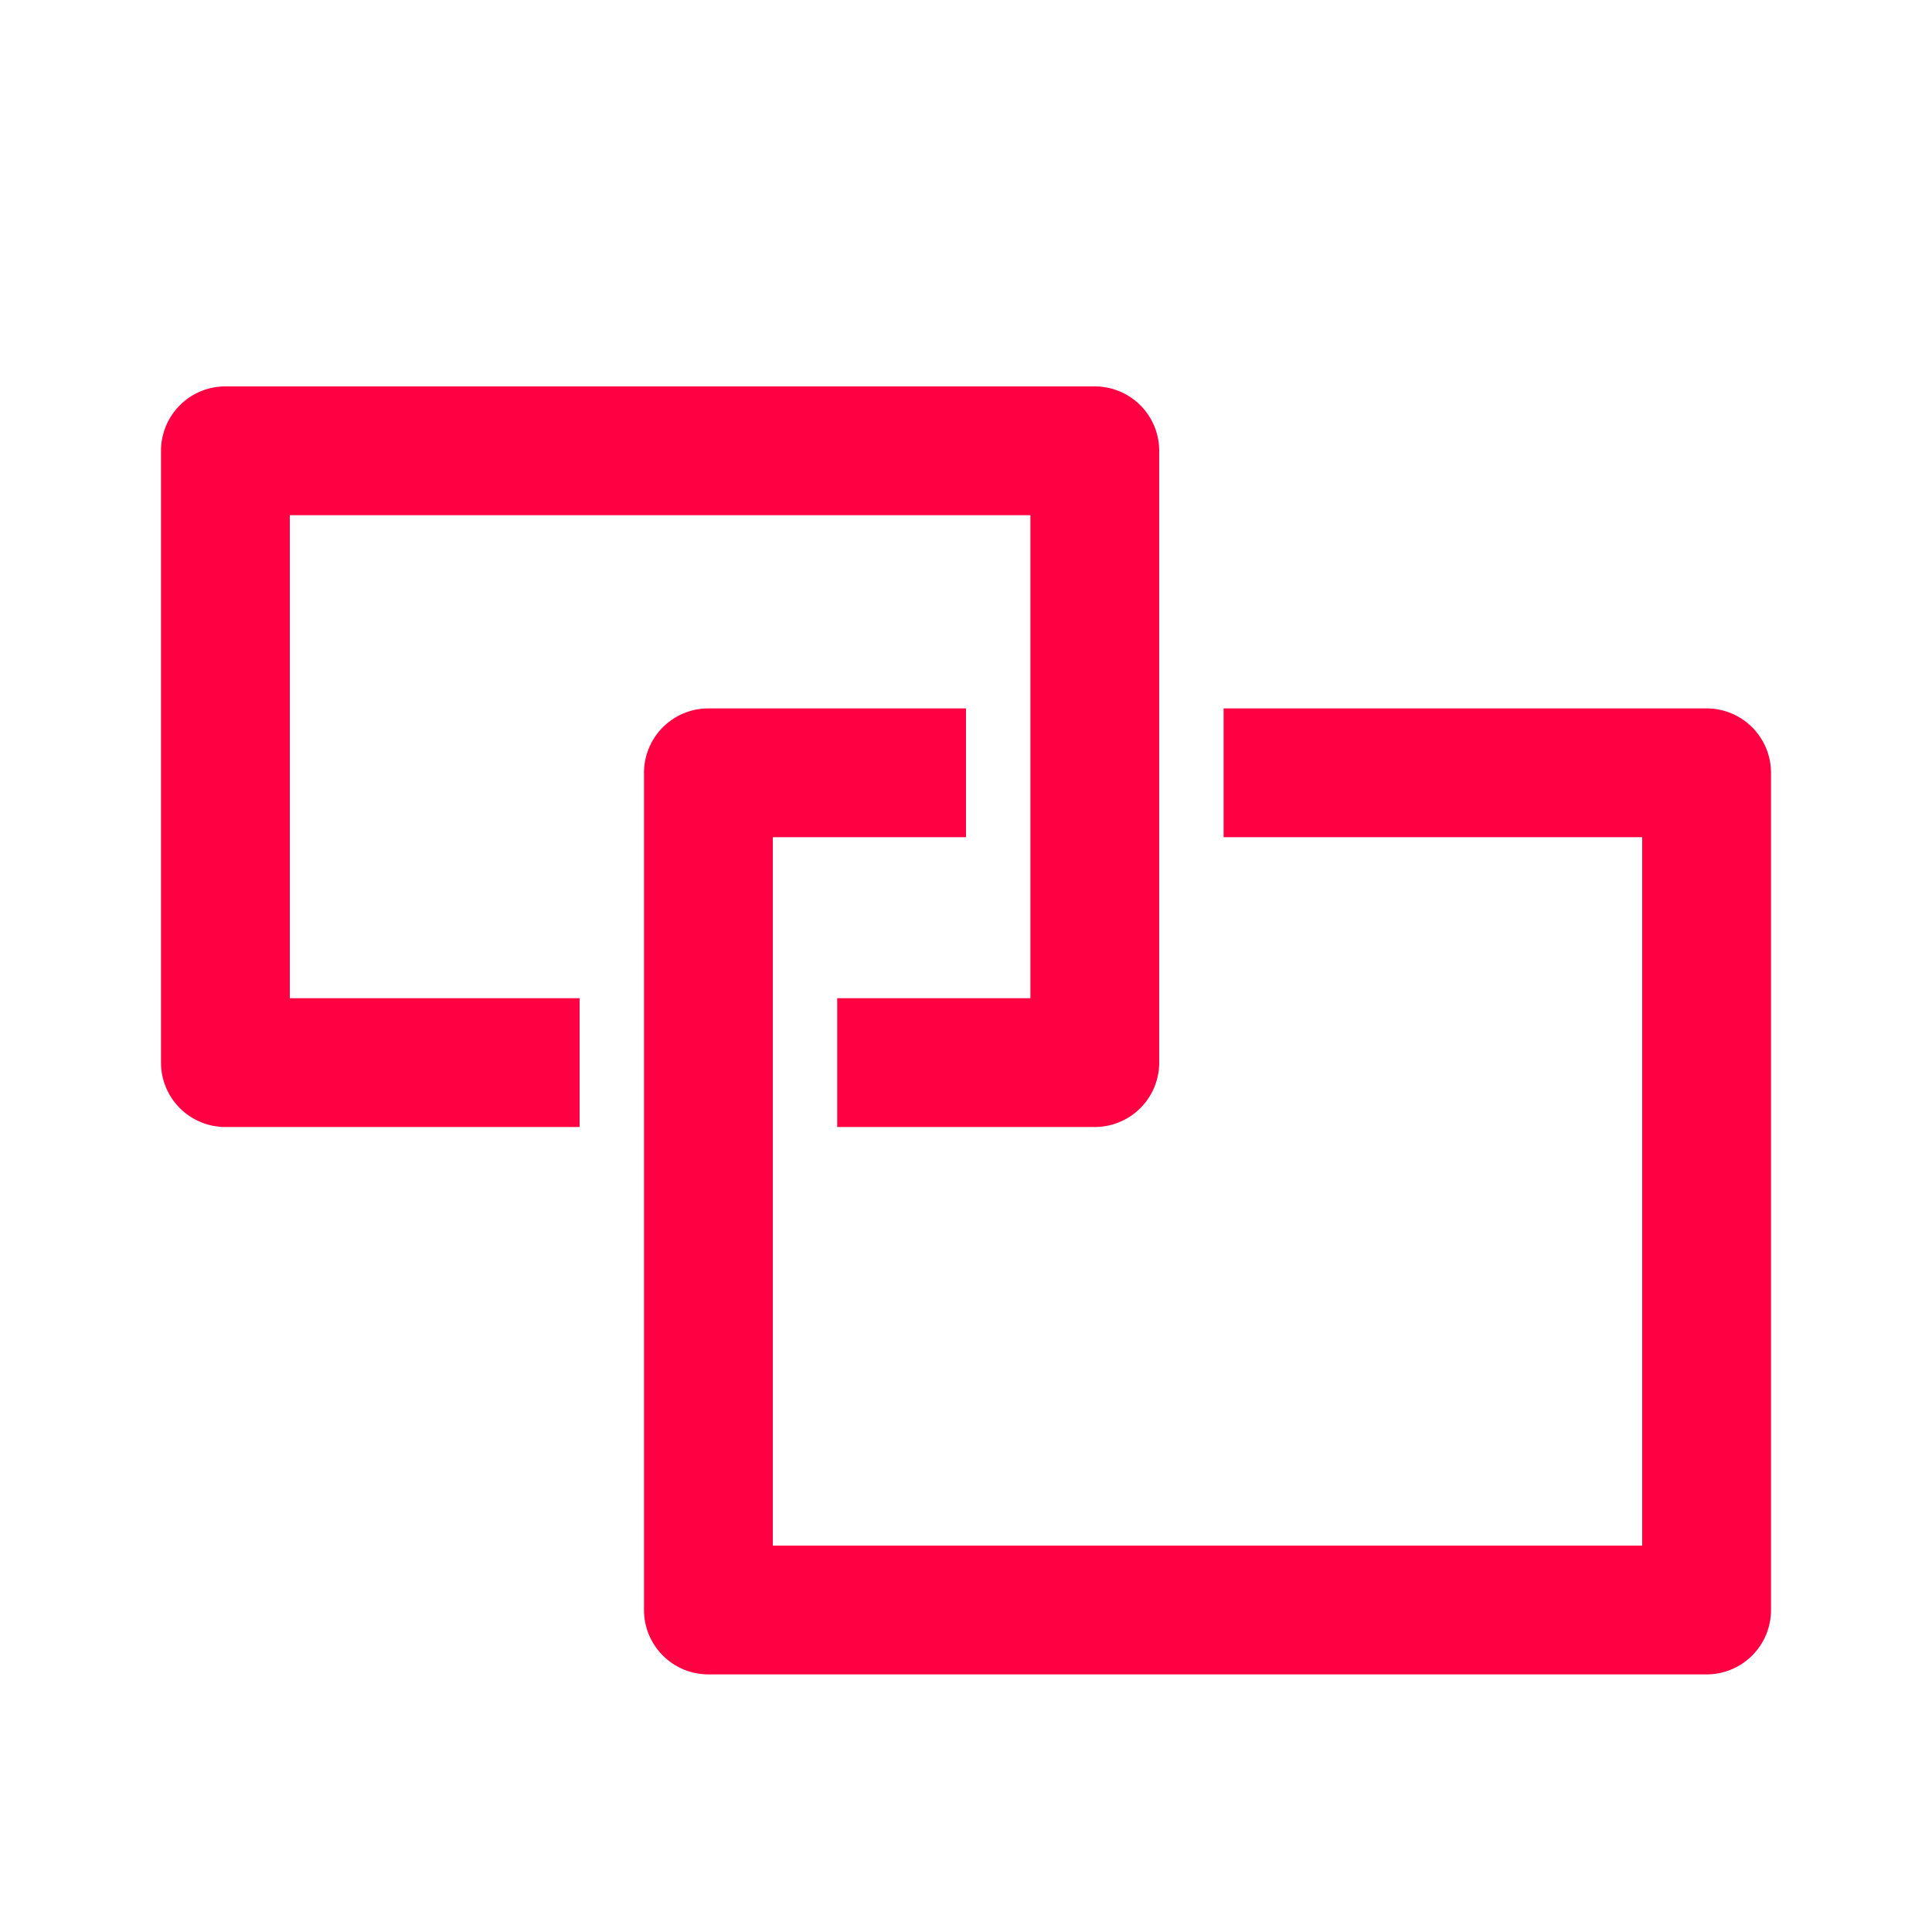
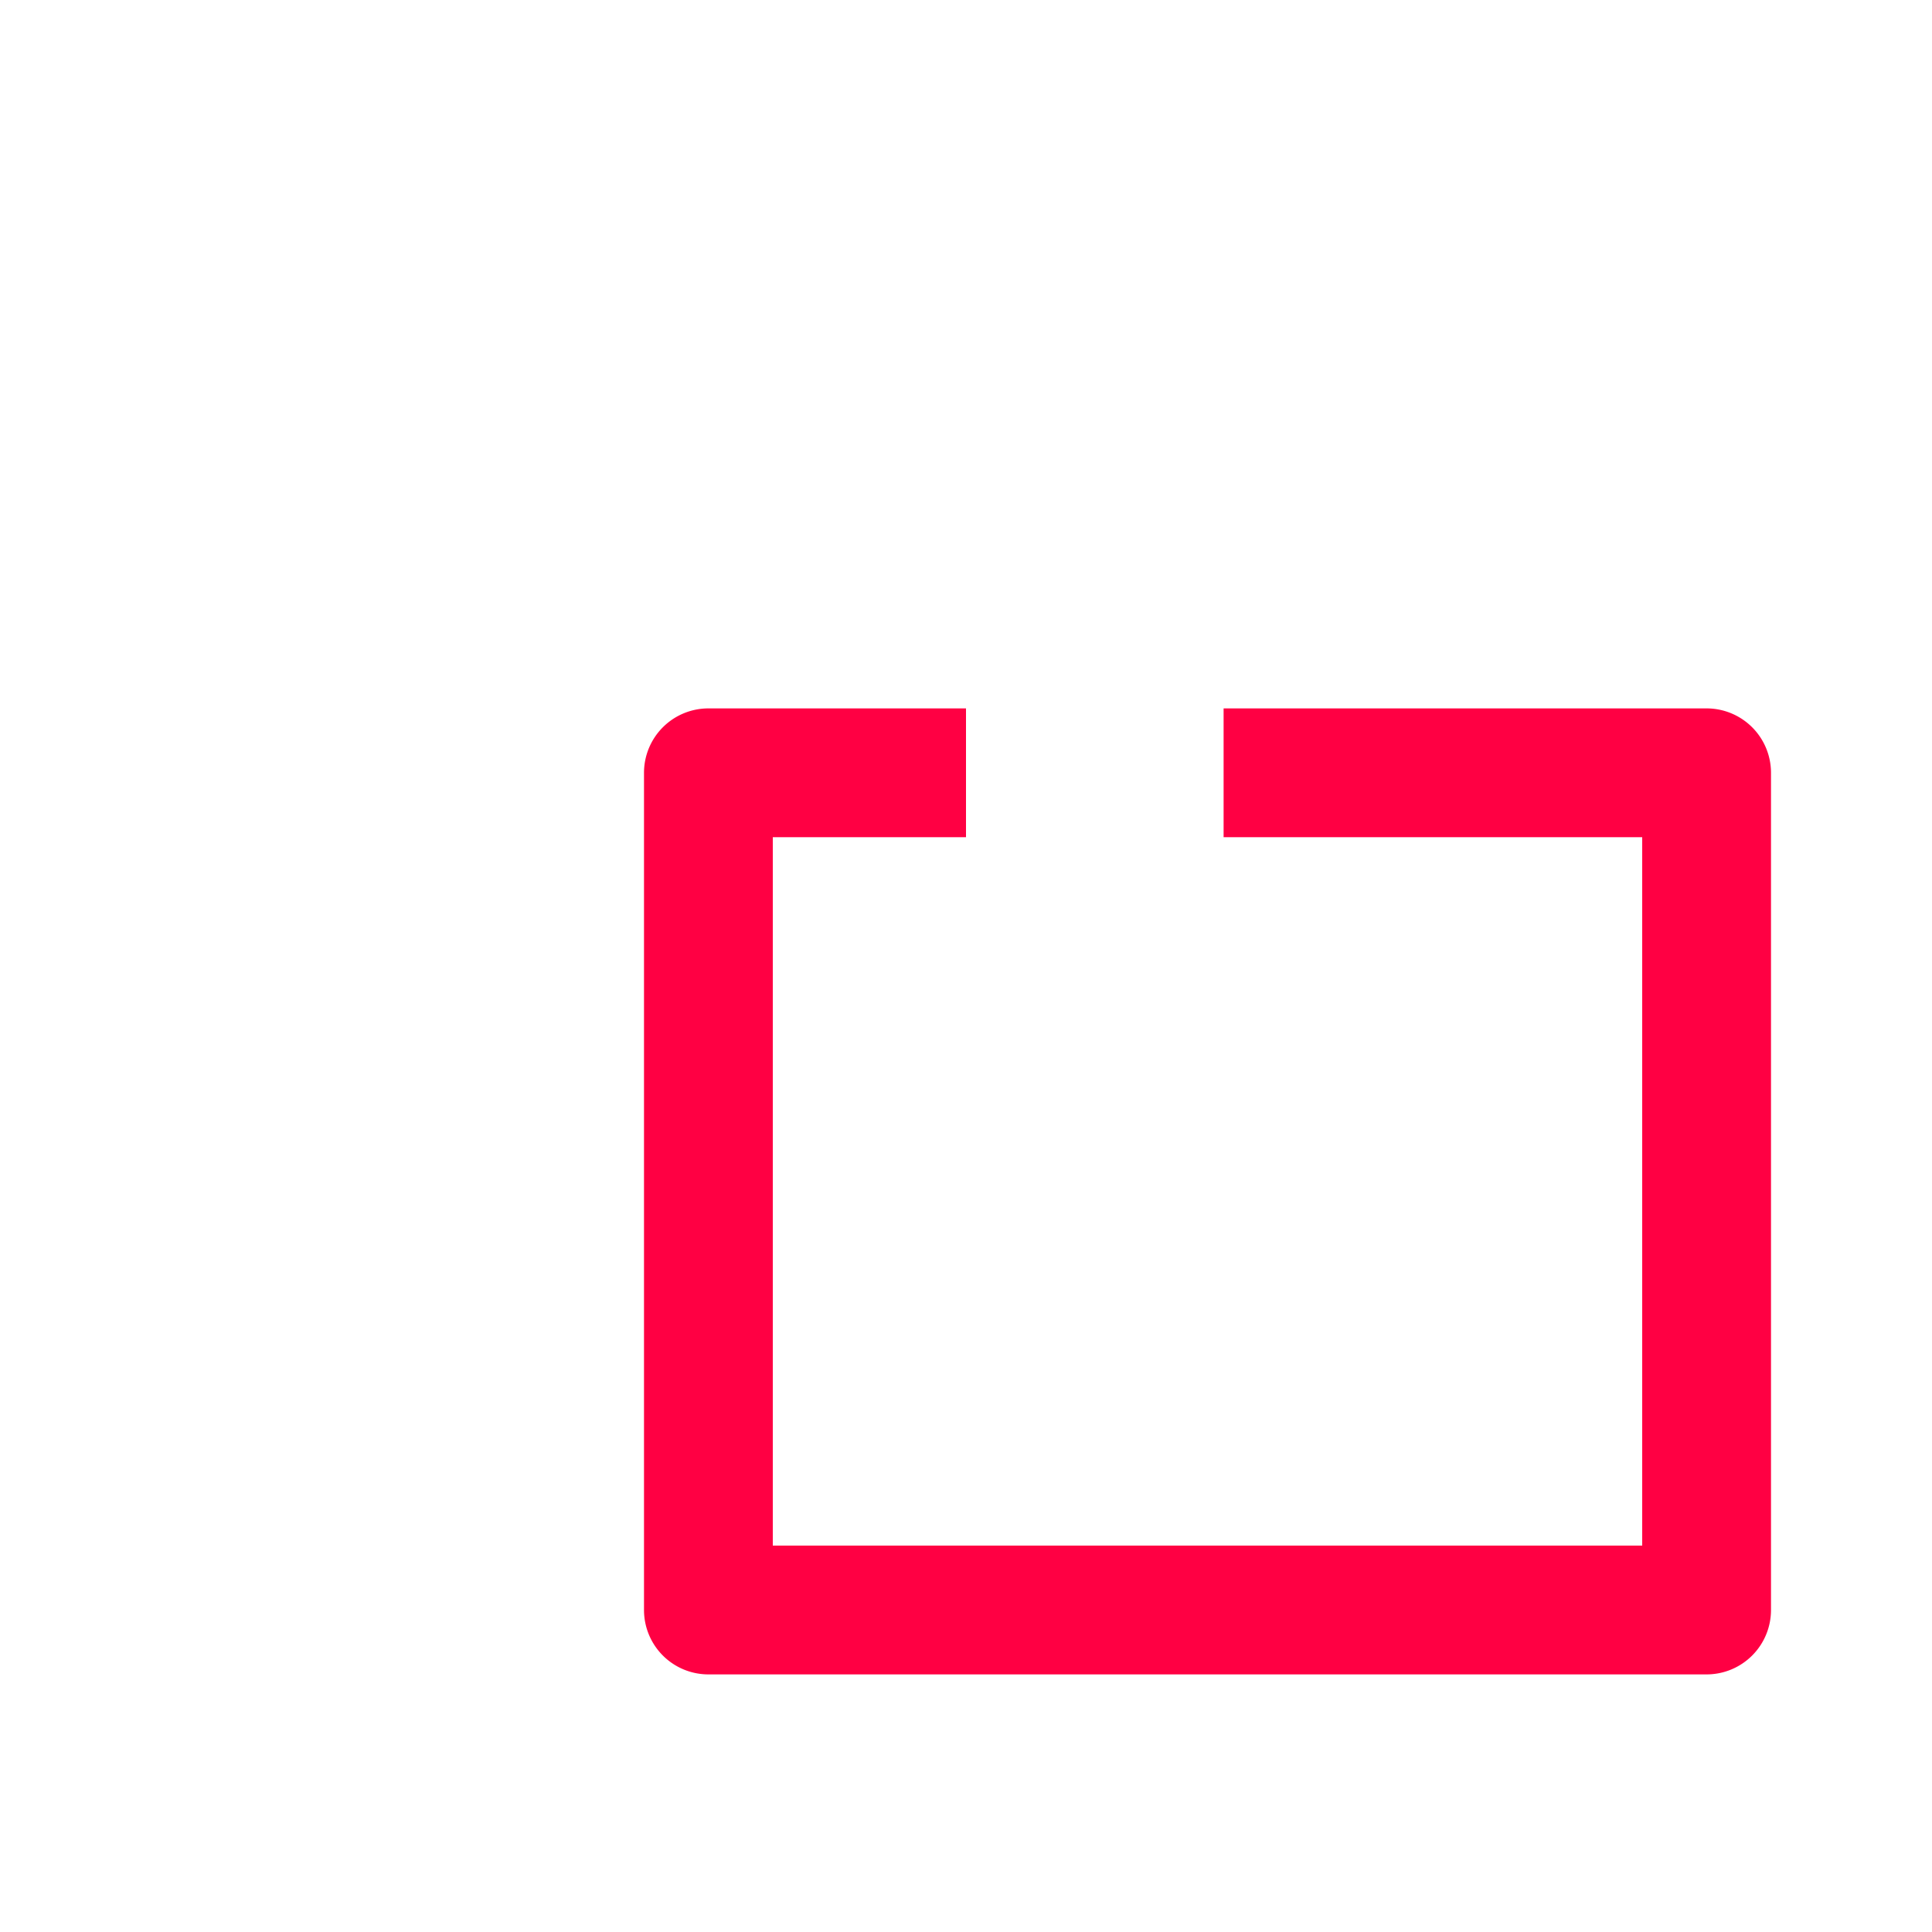
<svg xmlns="http://www.w3.org/2000/svg" t="1724833170997" class="icon" viewBox="0 0 1024 1024" version="1.1" p-id="4296" width="40" height="40">
-   <path d="M512 375.467h-136.533a34.133 34.133 0 0 0-34.133 34.133v443.733a34.133 34.133 0 0 0 34.133 34.133h529.067a34.133 34.133 0 0 0 34.133-34.133V409.6a34.133 34.133 0 0 0-34.133-34.133H648.533v68.267h221.867v375.467H409.6V443.733h102.4v-68.267z" fill="#FF0043" p-id="4297" />
-   <path d="M153.6 529.067V273.067h392.533v256h-102.4v68.267h136.533a34.133 34.133 0 0 0 34.133-34.133V238.933a34.133 34.133 0 0 0-34.133-34.133H119.467a34.133 34.133 0 0 0-34.133 34.133v324.267a34.133 34.133 0 0 0 34.133 34.133h187.733v-68.267H153.6z" fill="#FF0043" p-id="4298" />
+   <path d="M512 375.467h-136.533a34.133 34.133 0 0 0-34.133 34.133v443.733a34.133 34.133 0 0 0 34.133 34.133h529.067a34.133 34.133 0 0 0 34.133-34.133V409.6a34.133 34.133 0 0 0-34.133-34.133H648.533v68.267h221.867v375.467H409.6V443.733h102.4v-68.267" fill="#FF0043" p-id="4297" />
</svg>